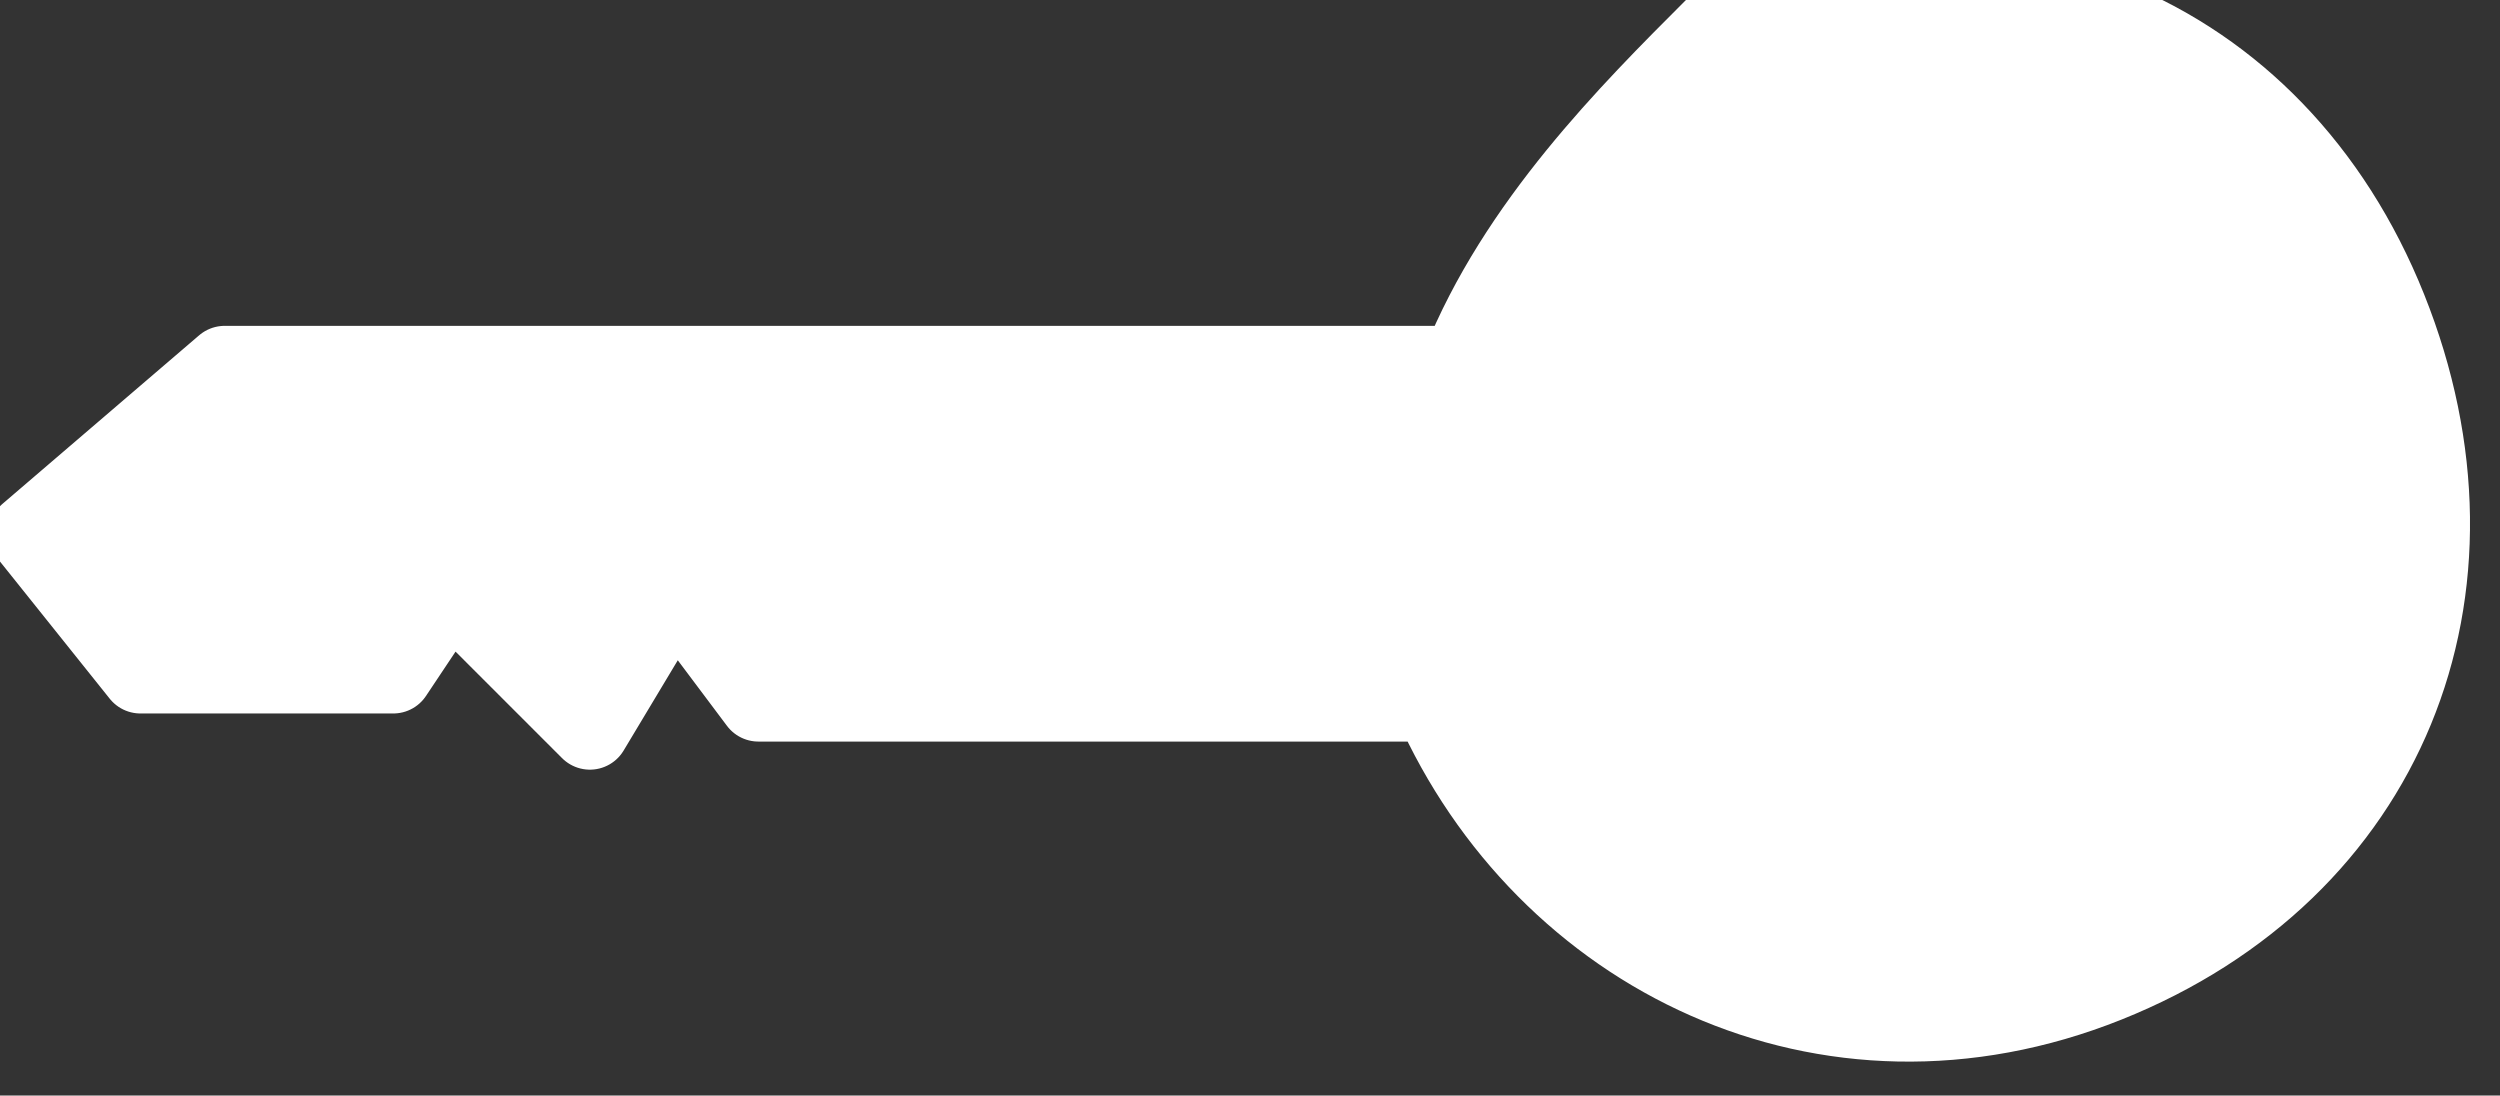
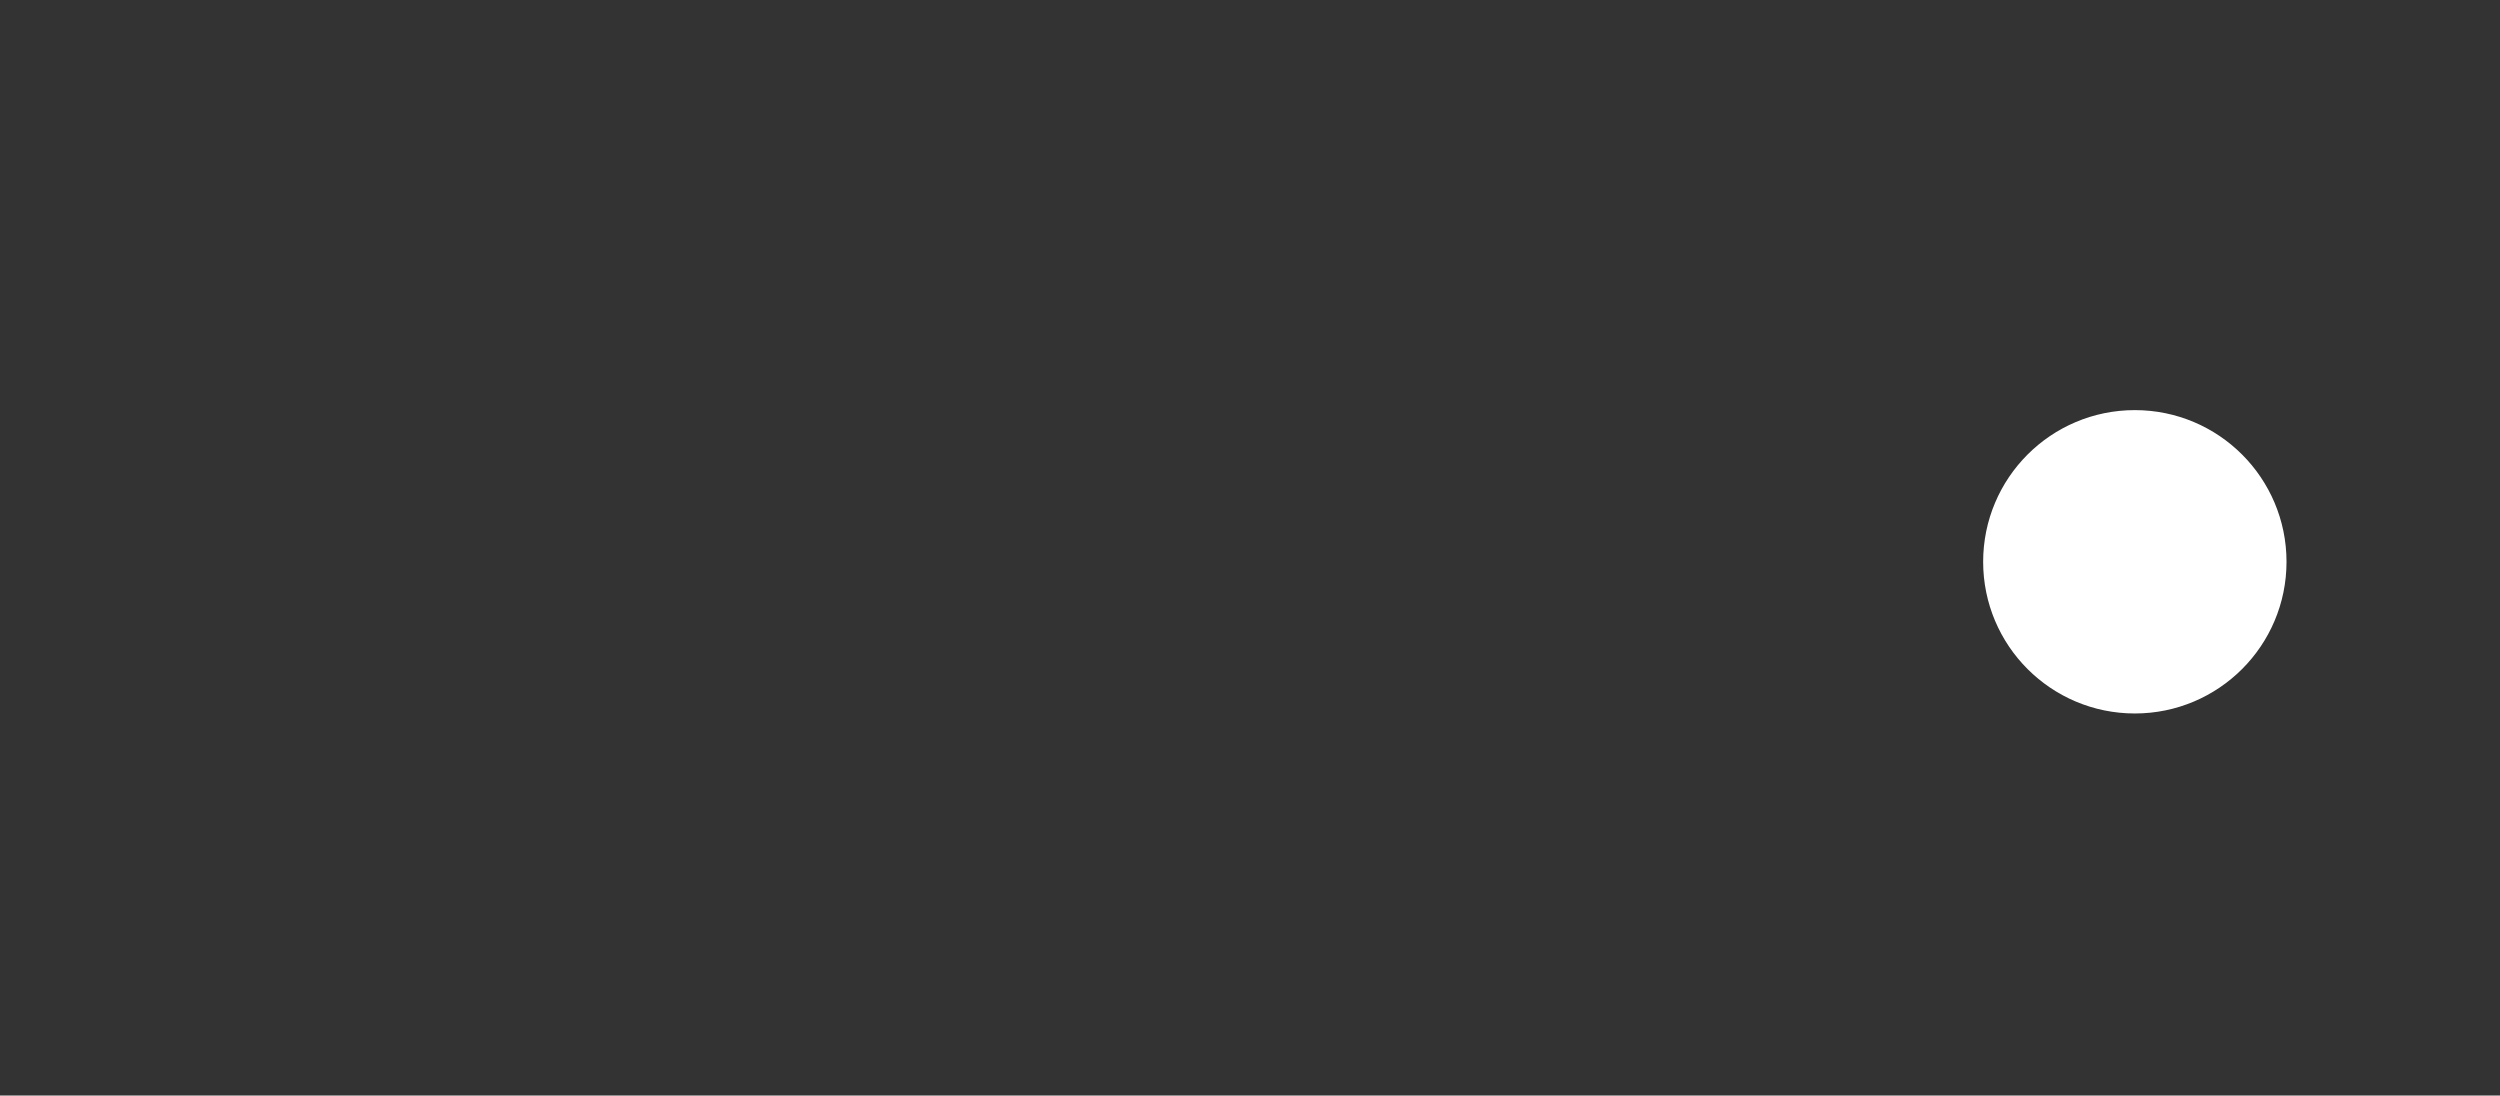
<svg xmlns="http://www.w3.org/2000/svg" version="1.1" id="INCISIONE" x="0px" y="0px" viewBox="0 0 8.9 3.9" style="enable-background:new 0 0 8.9 3.9;" xml:space="preserve">
  <rect x="0" y="0" width="8.9" height="3.9" fill="#333333" stroke="none" />
  <style type="text/css">
	.st0{fill:#FFFFFF;stroke:#FFFFFF;stroke-width:0.28;stroke-linecap:round;stroke-linejoin:round;}
</style>
  <g id="CIRCLE">
    <circle class="st0" cx="7.6" cy="2" r="0.4" />
  </g>
  <g id="LWPOLYLINE">
-     <path class="st0" d="M5.2,1.3H0.8L0.1,1.9l0.4,0.5h0.9l0.2-0.3l0.5,0.5l0.3-0.5l0.3,0.4h2.4c0.4,0.9,1.4,1.4,2.4,1s1.4-1.4,1-2.4   s-1.4-1.4-2.4-1C5.8,0.4,5.4,0.8,5.2,1.3z" />
-   </g>
+     </g>
</svg>